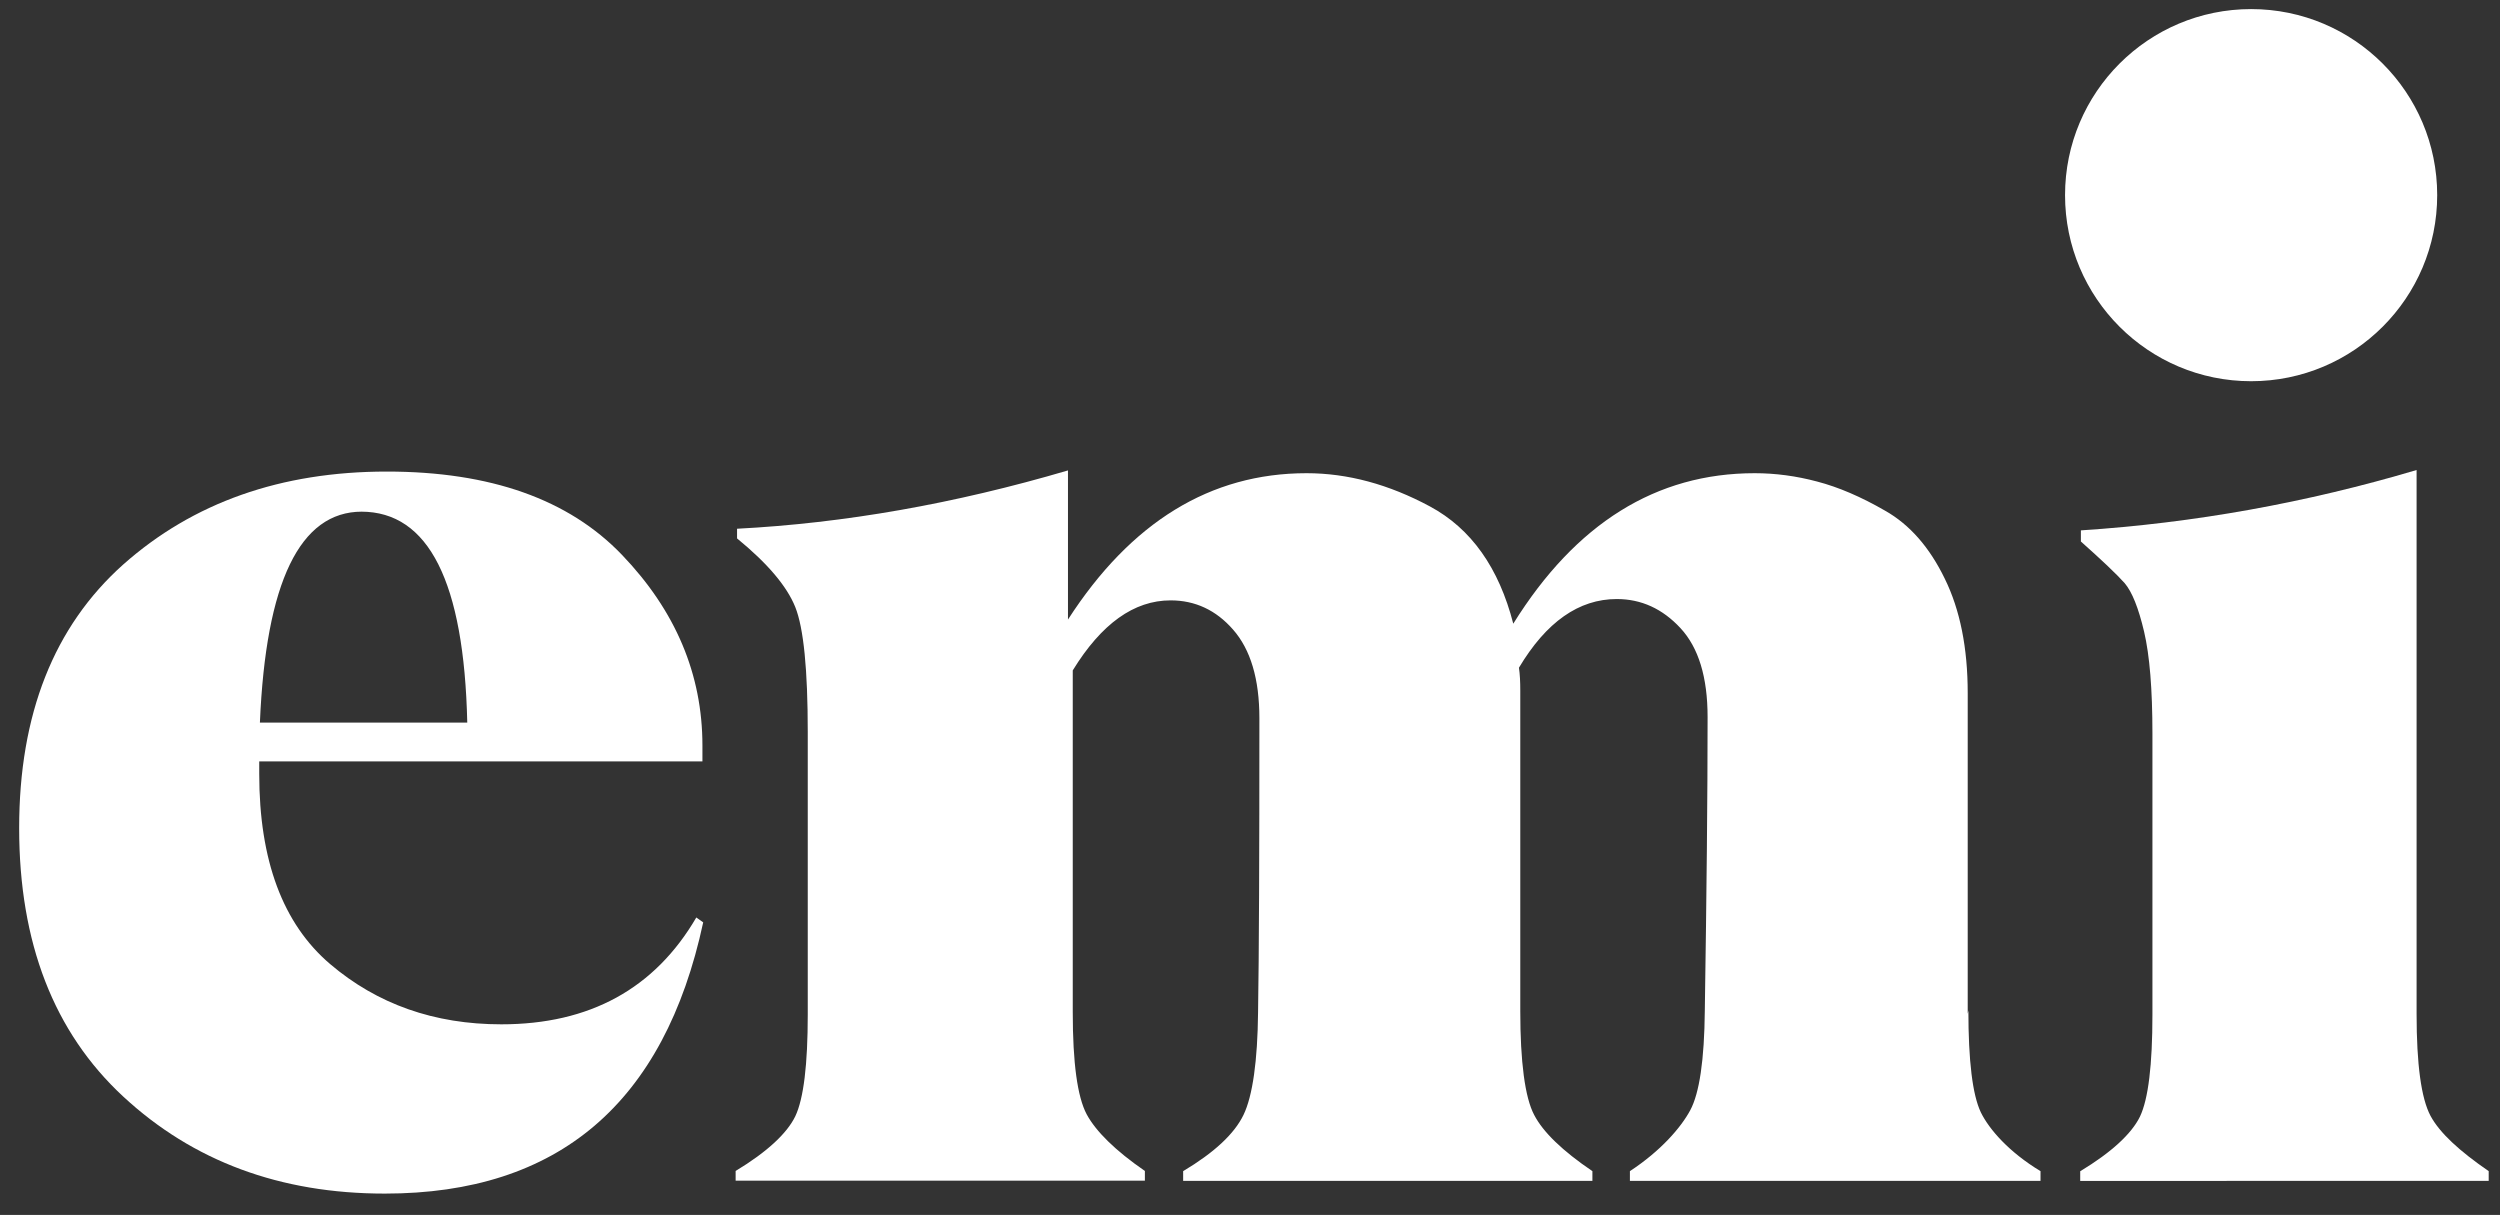
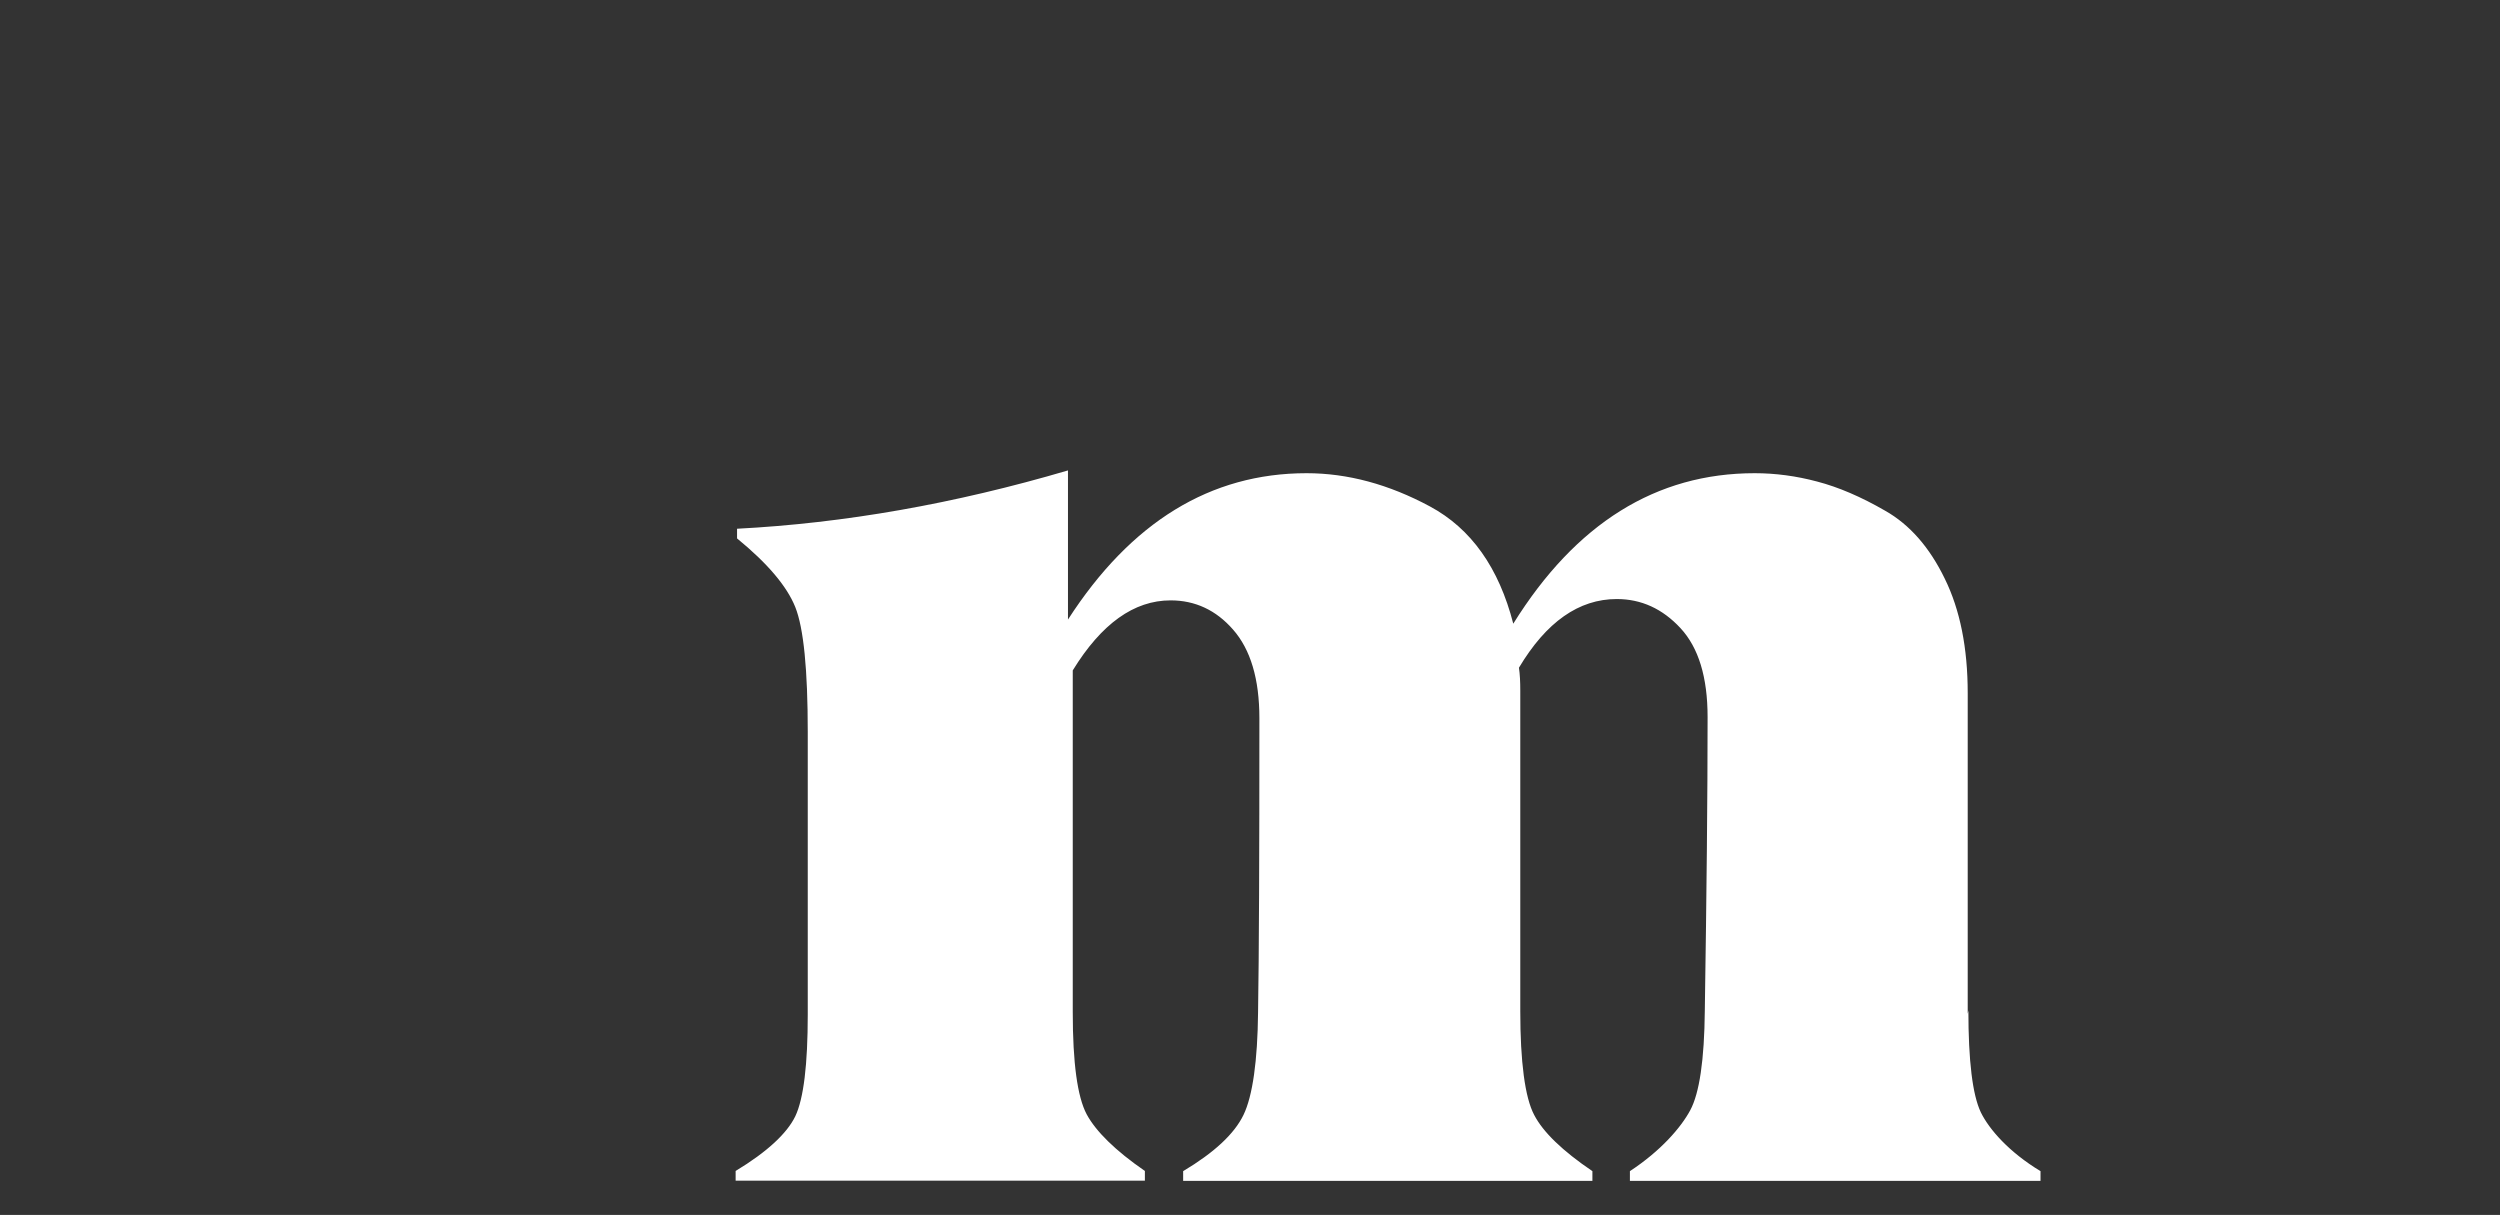
<svg xmlns="http://www.w3.org/2000/svg" width="107" height="52" viewBox="0 0 107 52" fill="none">
  <rect x="0" y="0" width="107" height="52" fill="#333333" stroke="none" />
-   <path d="M96.348 16.316C100.746 16.316 104.312 12.751 104.312 8.352C104.312 3.954 100.746 0.389 96.348 0.389C91.95 0.389 88.384 3.954 88.384 8.352C88.384 12.751 91.95 16.316 96.348 16.316Z" fill="white" />
-   <path d="M29.802 39.268L30.097 39.477C28.435 47.215 23.895 51.086 16.469 51.086C11.994 51.086 8.263 49.703 5.274 46.932C2.306 44.181 0.82 40.351 0.82 35.442C0.82 30.573 2.306 26.813 5.274 24.161C8.263 21.509 12.023 20.183 16.555 20.183C20.988 20.183 24.342 21.37 26.62 23.747C28.915 26.14 30.064 28.861 30.064 31.911V32.589H11.095V33.122C11.095 36.825 12.105 39.534 14.125 41.258C16.144 42.978 18.587 43.841 21.456 43.841C25.237 43.841 28.02 42.318 29.802 39.268ZM15.459 21.899H15.488C12.836 21.899 11.378 24.908 11.124 30.926H19.999C19.863 24.908 18.349 21.899 15.459 21.899Z" fill="white" />
  <path d="M84.218 43.393L84.247 43.245C84.247 45.404 84.423 46.858 84.78 47.609C85.138 48.34 85.987 49.312 87.334 50.125V50.54H69.76V50.125C71.086 49.255 71.948 48.253 72.342 47.519C72.736 46.788 72.946 45.364 72.966 43.245C73.044 38.2 73.085 34.013 73.085 30.688C73.085 28.985 72.699 27.72 71.927 26.887C71.156 26.053 70.245 25.639 69.198 25.639C67.576 25.639 66.18 26.62 65.011 28.578C65.052 28.857 65.068 29.181 65.068 29.559V43.274C65.068 45.433 65.265 46.969 65.663 47.72C66.041 48.45 66.87 49.255 68.155 50.125V50.54H50.639V50.125C51.965 49.333 52.827 48.533 53.221 47.72C53.615 46.907 53.824 45.392 53.845 43.331C53.886 40.836 53.902 36.64 53.902 30.745C53.902 29.062 53.525 27.798 52.773 26.944C52.043 26.111 51.152 25.696 50.101 25.696C48.537 25.696 47.141 26.694 45.914 28.693V43.327C45.914 45.487 46.111 46.94 46.509 47.691C46.903 48.422 47.737 49.247 49.001 50.117V50.532H31.485V50.117C32.831 49.304 33.681 48.512 34.038 47.777C34.395 47.026 34.572 45.569 34.572 43.414V31.328C34.572 28.656 34.395 26.875 34.038 25.984C33.681 25.093 32.852 24.112 31.546 23.044V22.63C36.136 22.392 40.857 21.563 45.709 20.134V26.517C48.402 22.343 51.805 20.253 55.922 20.253C57.683 20.253 59.444 20.729 61.205 21.677C62.966 22.626 64.153 24.301 64.768 26.694C67.441 22.4 70.885 20.253 75.101 20.253C75.992 20.253 76.882 20.372 77.773 20.61C78.684 20.848 79.653 21.263 80.683 21.858C81.734 22.453 82.584 23.422 83.237 24.769C83.889 26.095 84.218 27.728 84.218 29.666V43.393Z" fill="white" />
-   <path d="M89.033 50.544V50.129C90.38 49.316 91.234 48.52 91.591 47.789C91.948 47.038 92.124 45.581 92.124 43.426V31.398C92.124 29.497 92.005 28.044 91.767 27.034C91.529 26.025 91.254 25.331 90.934 24.957C90.597 24.58 89.973 23.988 89.062 23.176V22.7C93.91 22.383 98.701 21.521 103.43 20.117V43.393C103.43 45.552 103.627 47.005 104.025 47.757C104.419 48.487 105.252 49.255 106.516 50.125V50.54L89.033 50.544Z" fill="white" />
</svg>